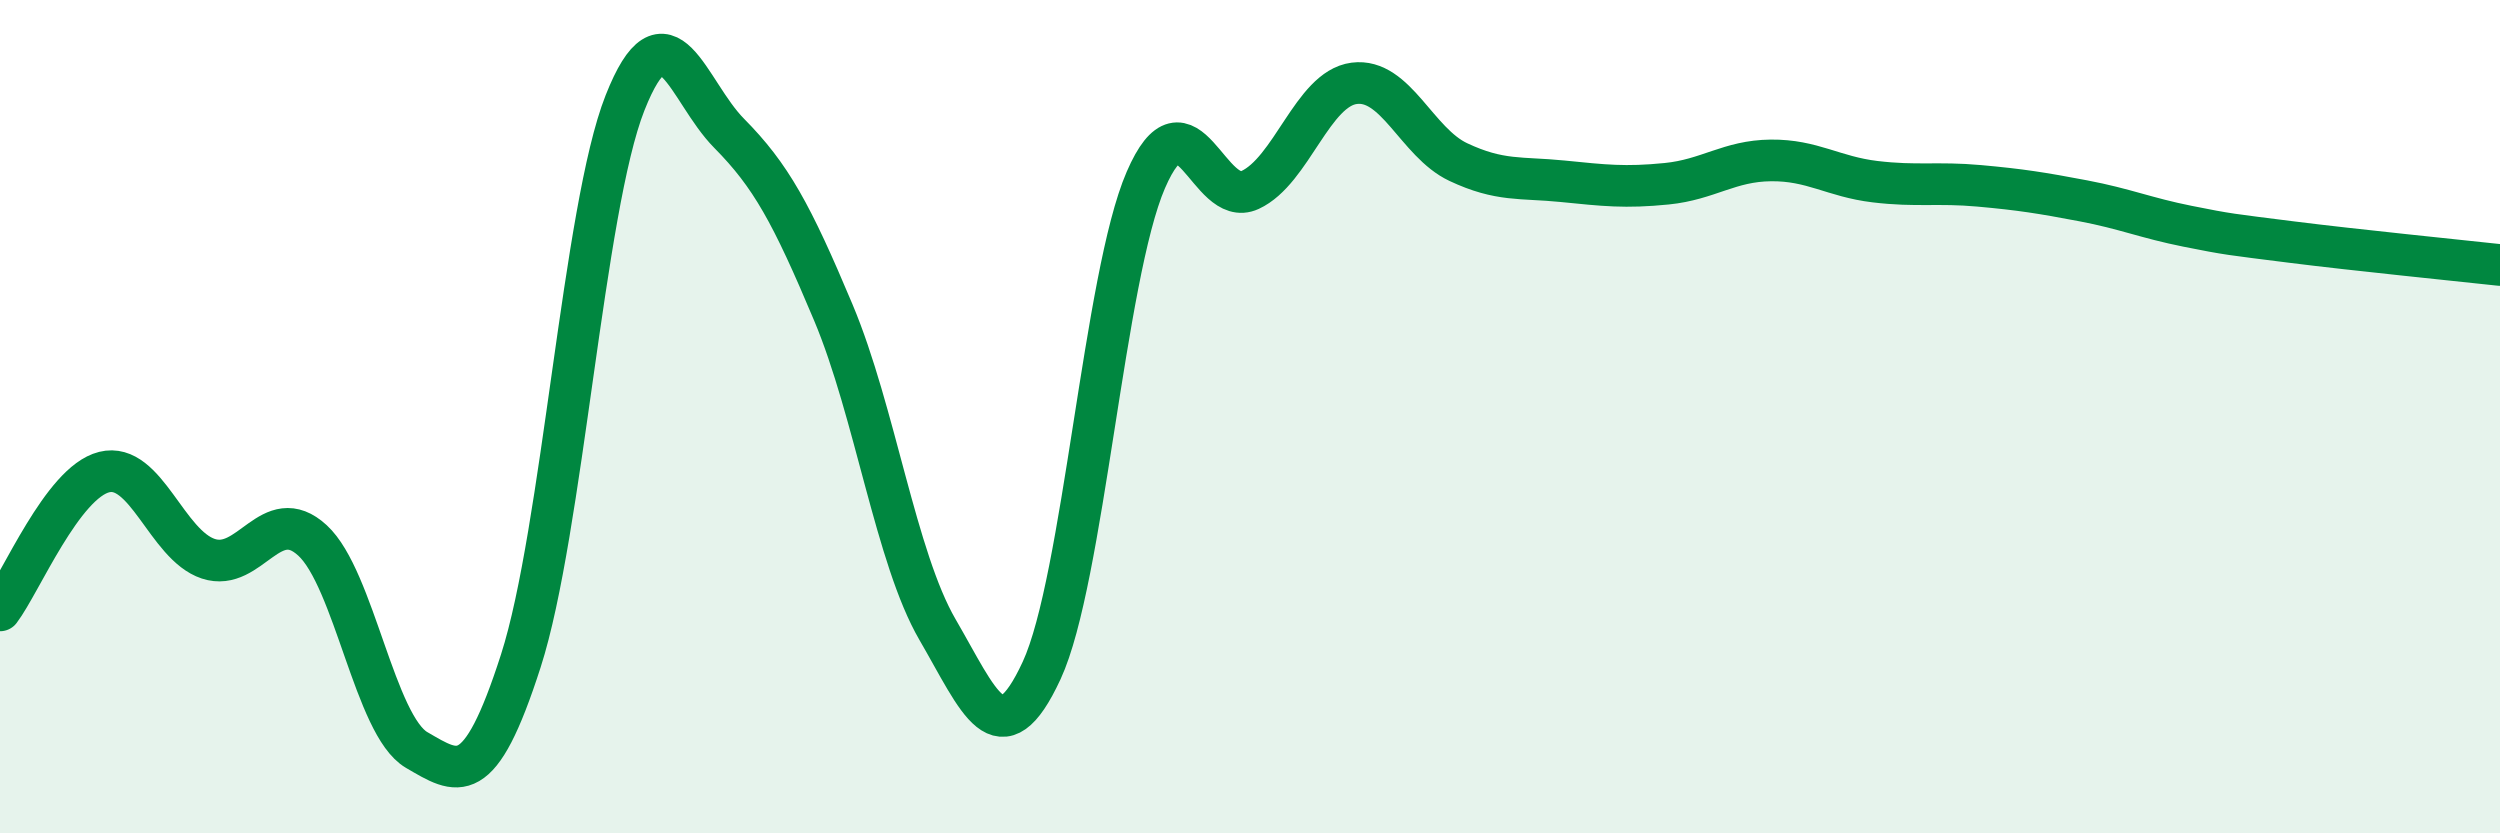
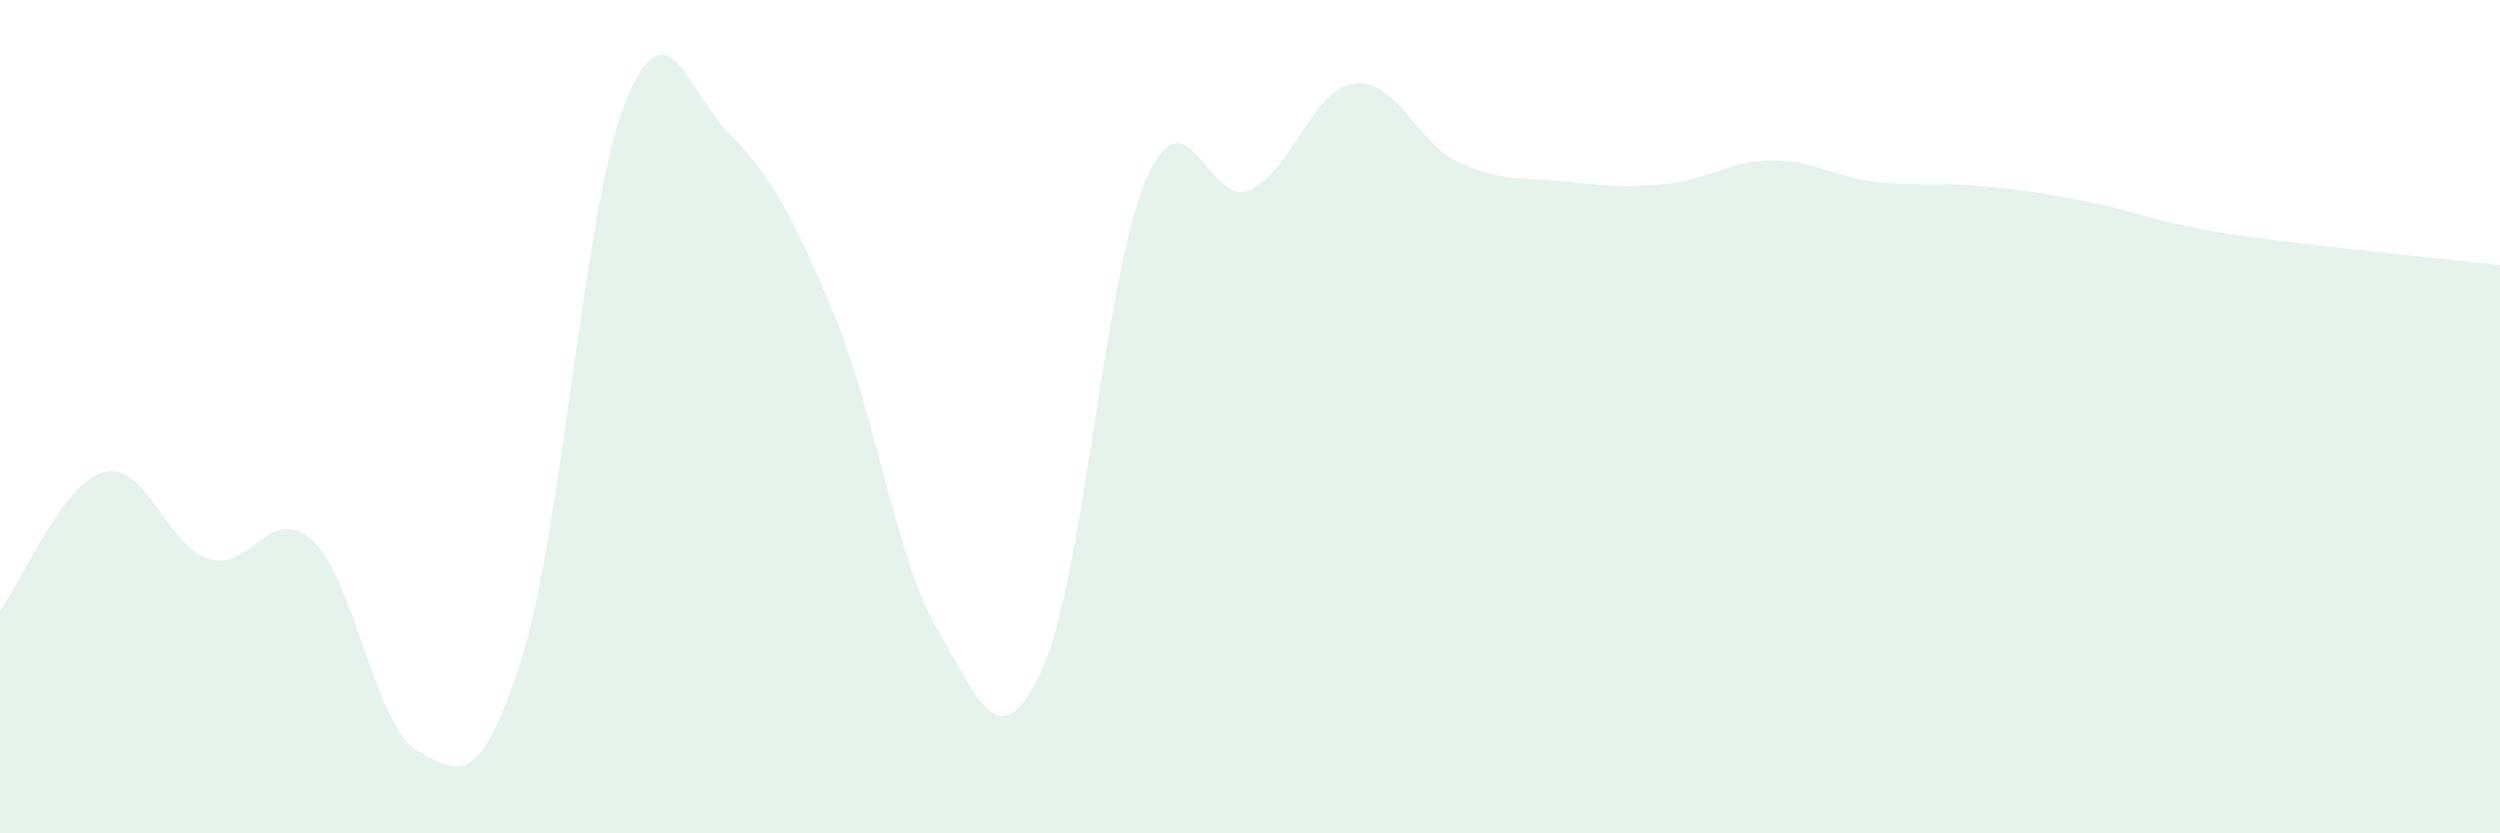
<svg xmlns="http://www.w3.org/2000/svg" width="60" height="20" viewBox="0 0 60 20">
  <path d="M 0,14.65 C 0.5,13.99 1.5,11.58 2.5,11.33 C 3.5,11.08 4,13.08 5,13.41 C 6,13.74 6.5,12.05 7.5,12.97 C 8.5,13.89 9,17.42 10,18 C 11,18.58 11.5,18.97 12.5,15.86 C 13.5,12.75 14,5 15,2.47 C 16,-0.06 16.5,2.19 17.5,3.2 C 18.5,4.21 19,5.12 20,7.5 C 21,9.88 21.5,13.39 22.5,15.11 C 23.5,16.83 24,18.25 25,16.09 C 26,13.93 26.5,6.63 27.5,4.32 C 28.5,2.01 29,5.02 30,4.56 C 31,4.1 31.5,2.13 32.5,2 C 33.5,1.87 34,3.42 35,3.89 C 36,4.36 36.5,4.25 37.5,4.35 C 38.5,4.45 39,4.51 40,4.41 C 41,4.31 41.5,3.86 42.5,3.85 C 43.5,3.84 44,4.24 45,4.36 C 46,4.48 46.5,4.37 47.5,4.46 C 48.5,4.55 49,4.63 50,4.82 C 51,5.01 51.5,5.23 52.5,5.43 C 53.5,5.63 53.5,5.62 55,5.81 C 56.5,6 59,6.25 60,6.36L60 20L0 20Z" fill="#008740" opacity="0.1" stroke-linecap="round" stroke-linejoin="round" />
-   <path d="M 0,14.65 C 0.5,13.99 1.5,11.58 2.5,11.33 C 3.5,11.08 4,13.08 5,13.41 C 6,13.74 6.5,12.05 7.5,12.97 C 8.5,13.89 9,17.42 10,18 C 11,18.58 11.5,18.97 12.5,15.86 C 13.5,12.75 14,5 15,2.47 C 16,-0.06 16.5,2.19 17.5,3.2 C 18.5,4.21 19,5.12 20,7.5 C 21,9.88 21.5,13.39 22.5,15.11 C 23.5,16.83 24,18.25 25,16.09 C 26,13.93 26.5,6.63 27.5,4.32 C 28.5,2.01 29,5.02 30,4.56 C 31,4.1 31.5,2.13 32.5,2 C 33.5,1.87 34,3.42 35,3.89 C 36,4.36 36.5,4.25 37.5,4.35 C 38.5,4.45 39,4.51 40,4.41 C 41,4.31 41.5,3.86 42.5,3.85 C 43.5,3.84 44,4.24 45,4.36 C 46,4.48 46.5,4.37 47.5,4.46 C 48.5,4.55 49,4.63 50,4.82 C 51,5.01 51.5,5.23 52.5,5.43 C 53.5,5.63 53.5,5.62 55,5.81 C 56.5,6 59,6.25 60,6.36" stroke="#008740" stroke-width="1" fill="none" stroke-linecap="round" stroke-linejoin="round" />
</svg>